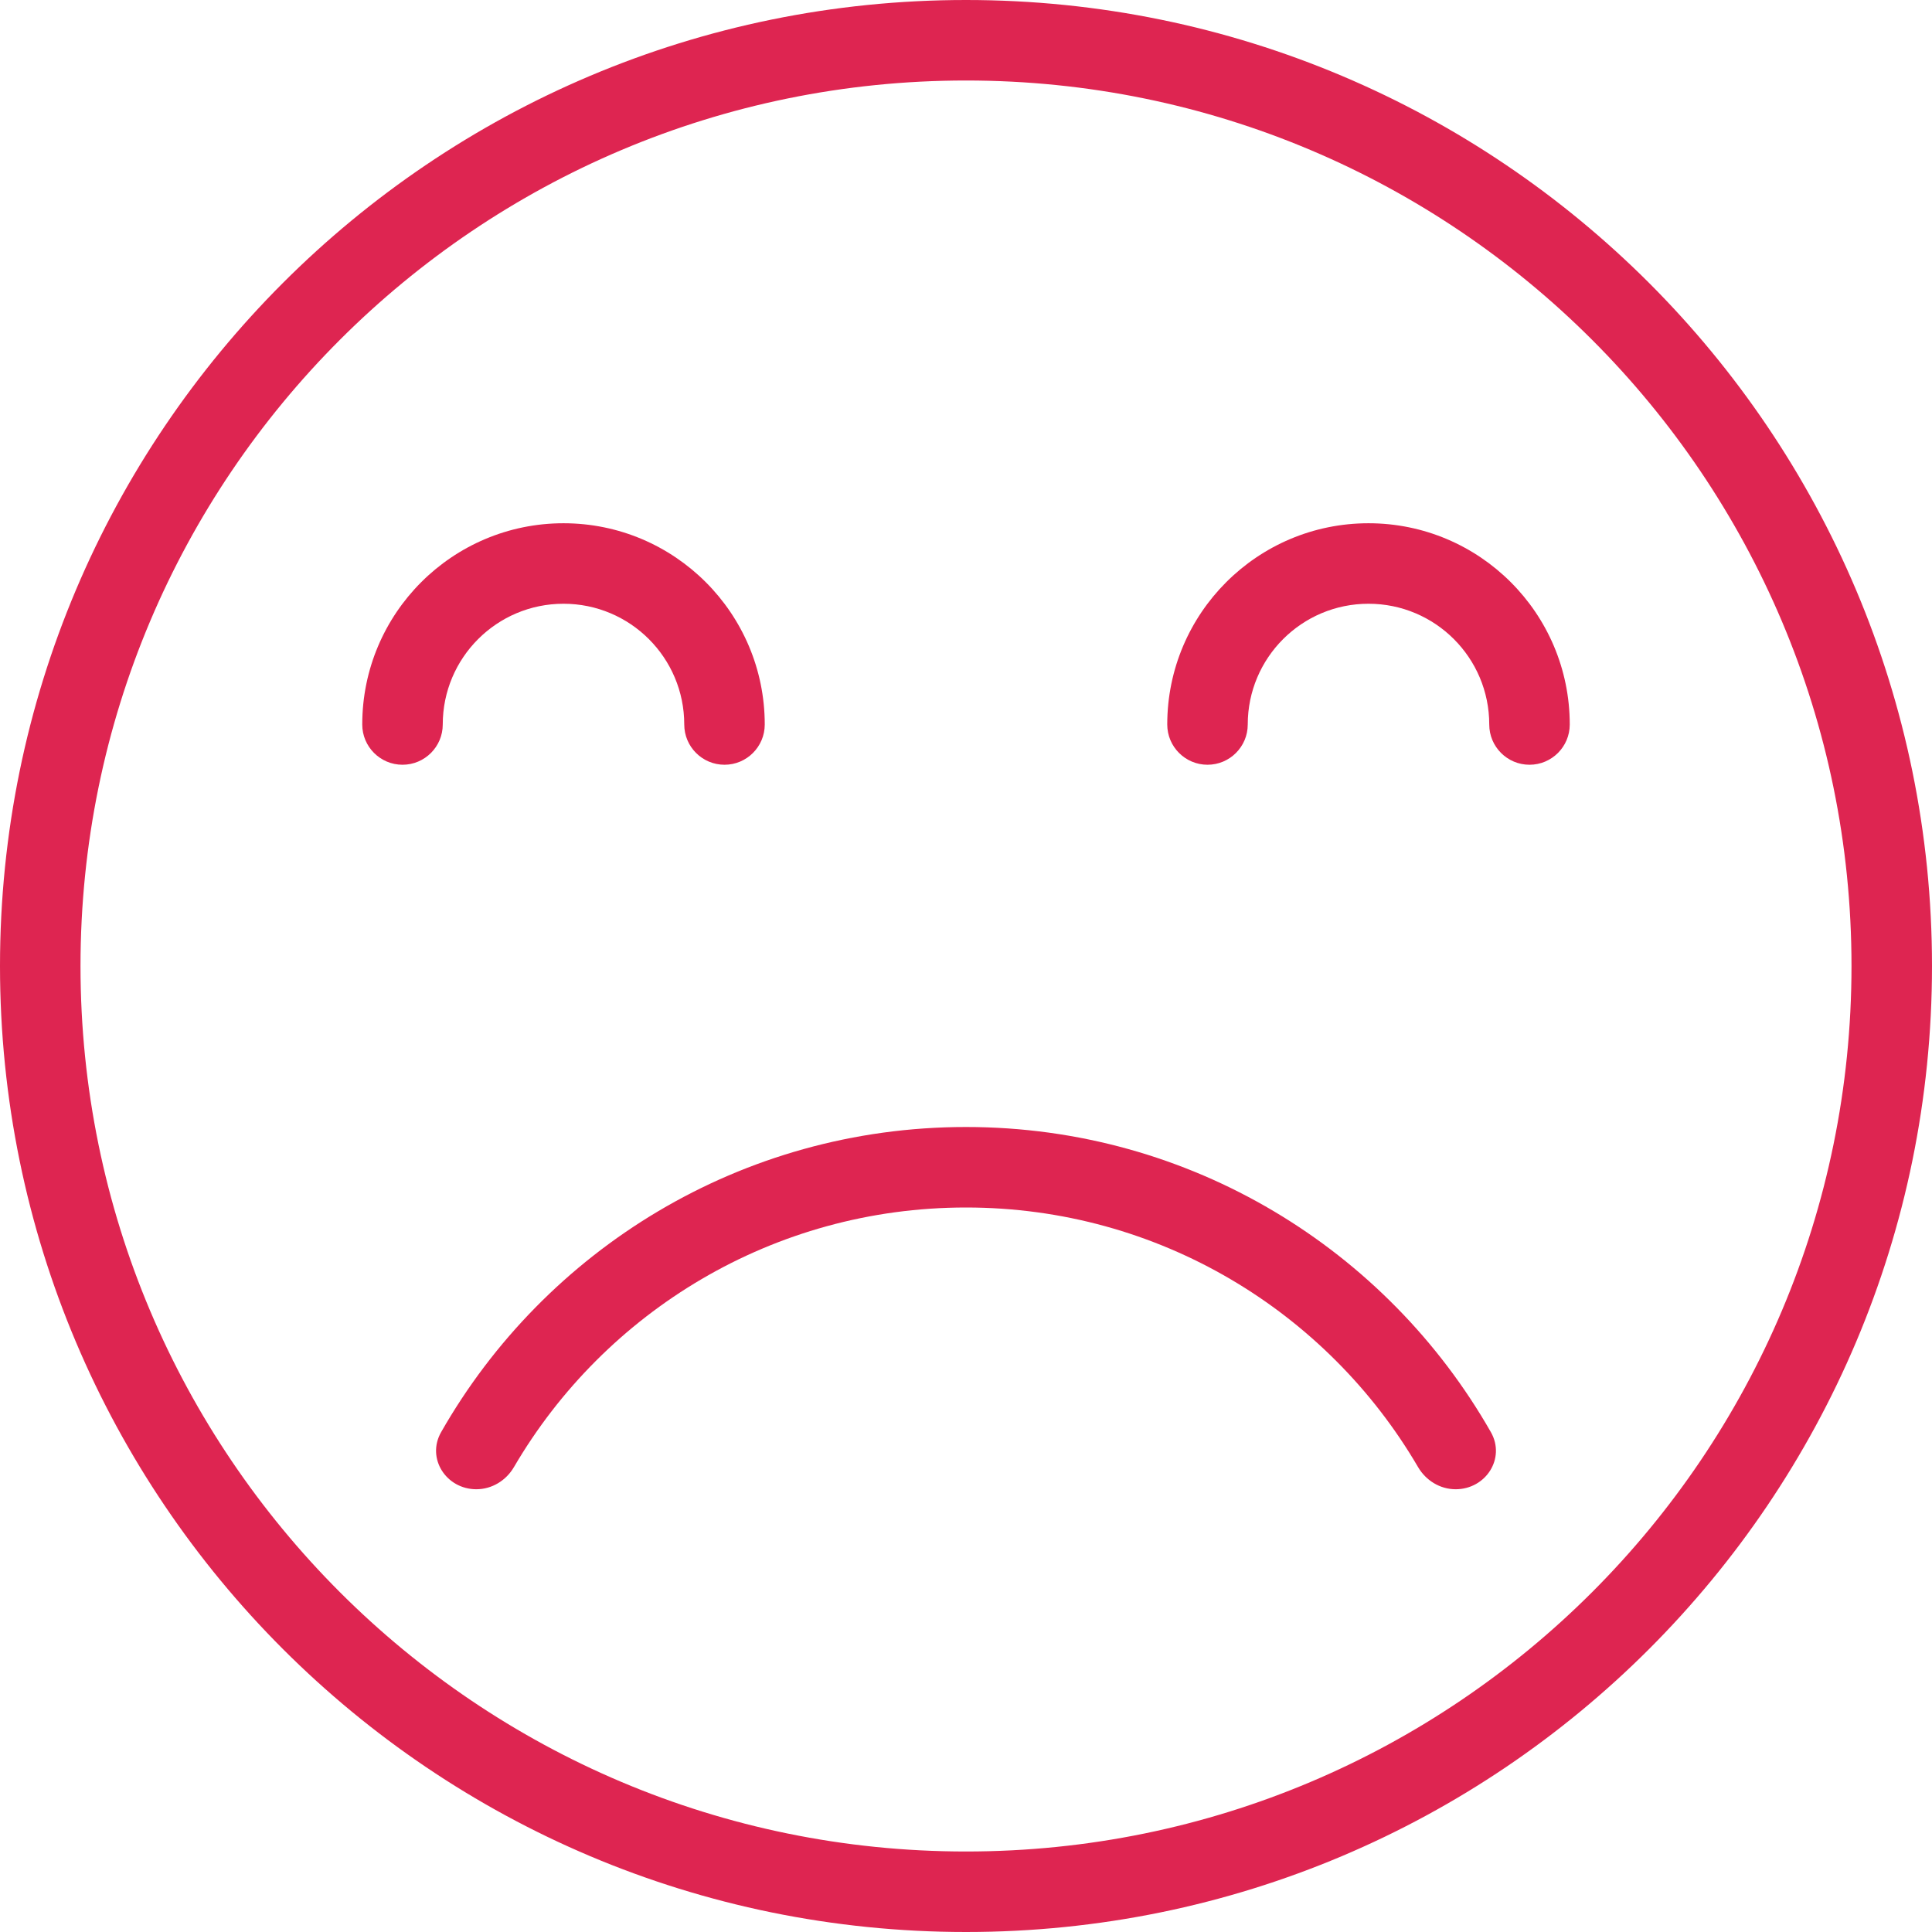
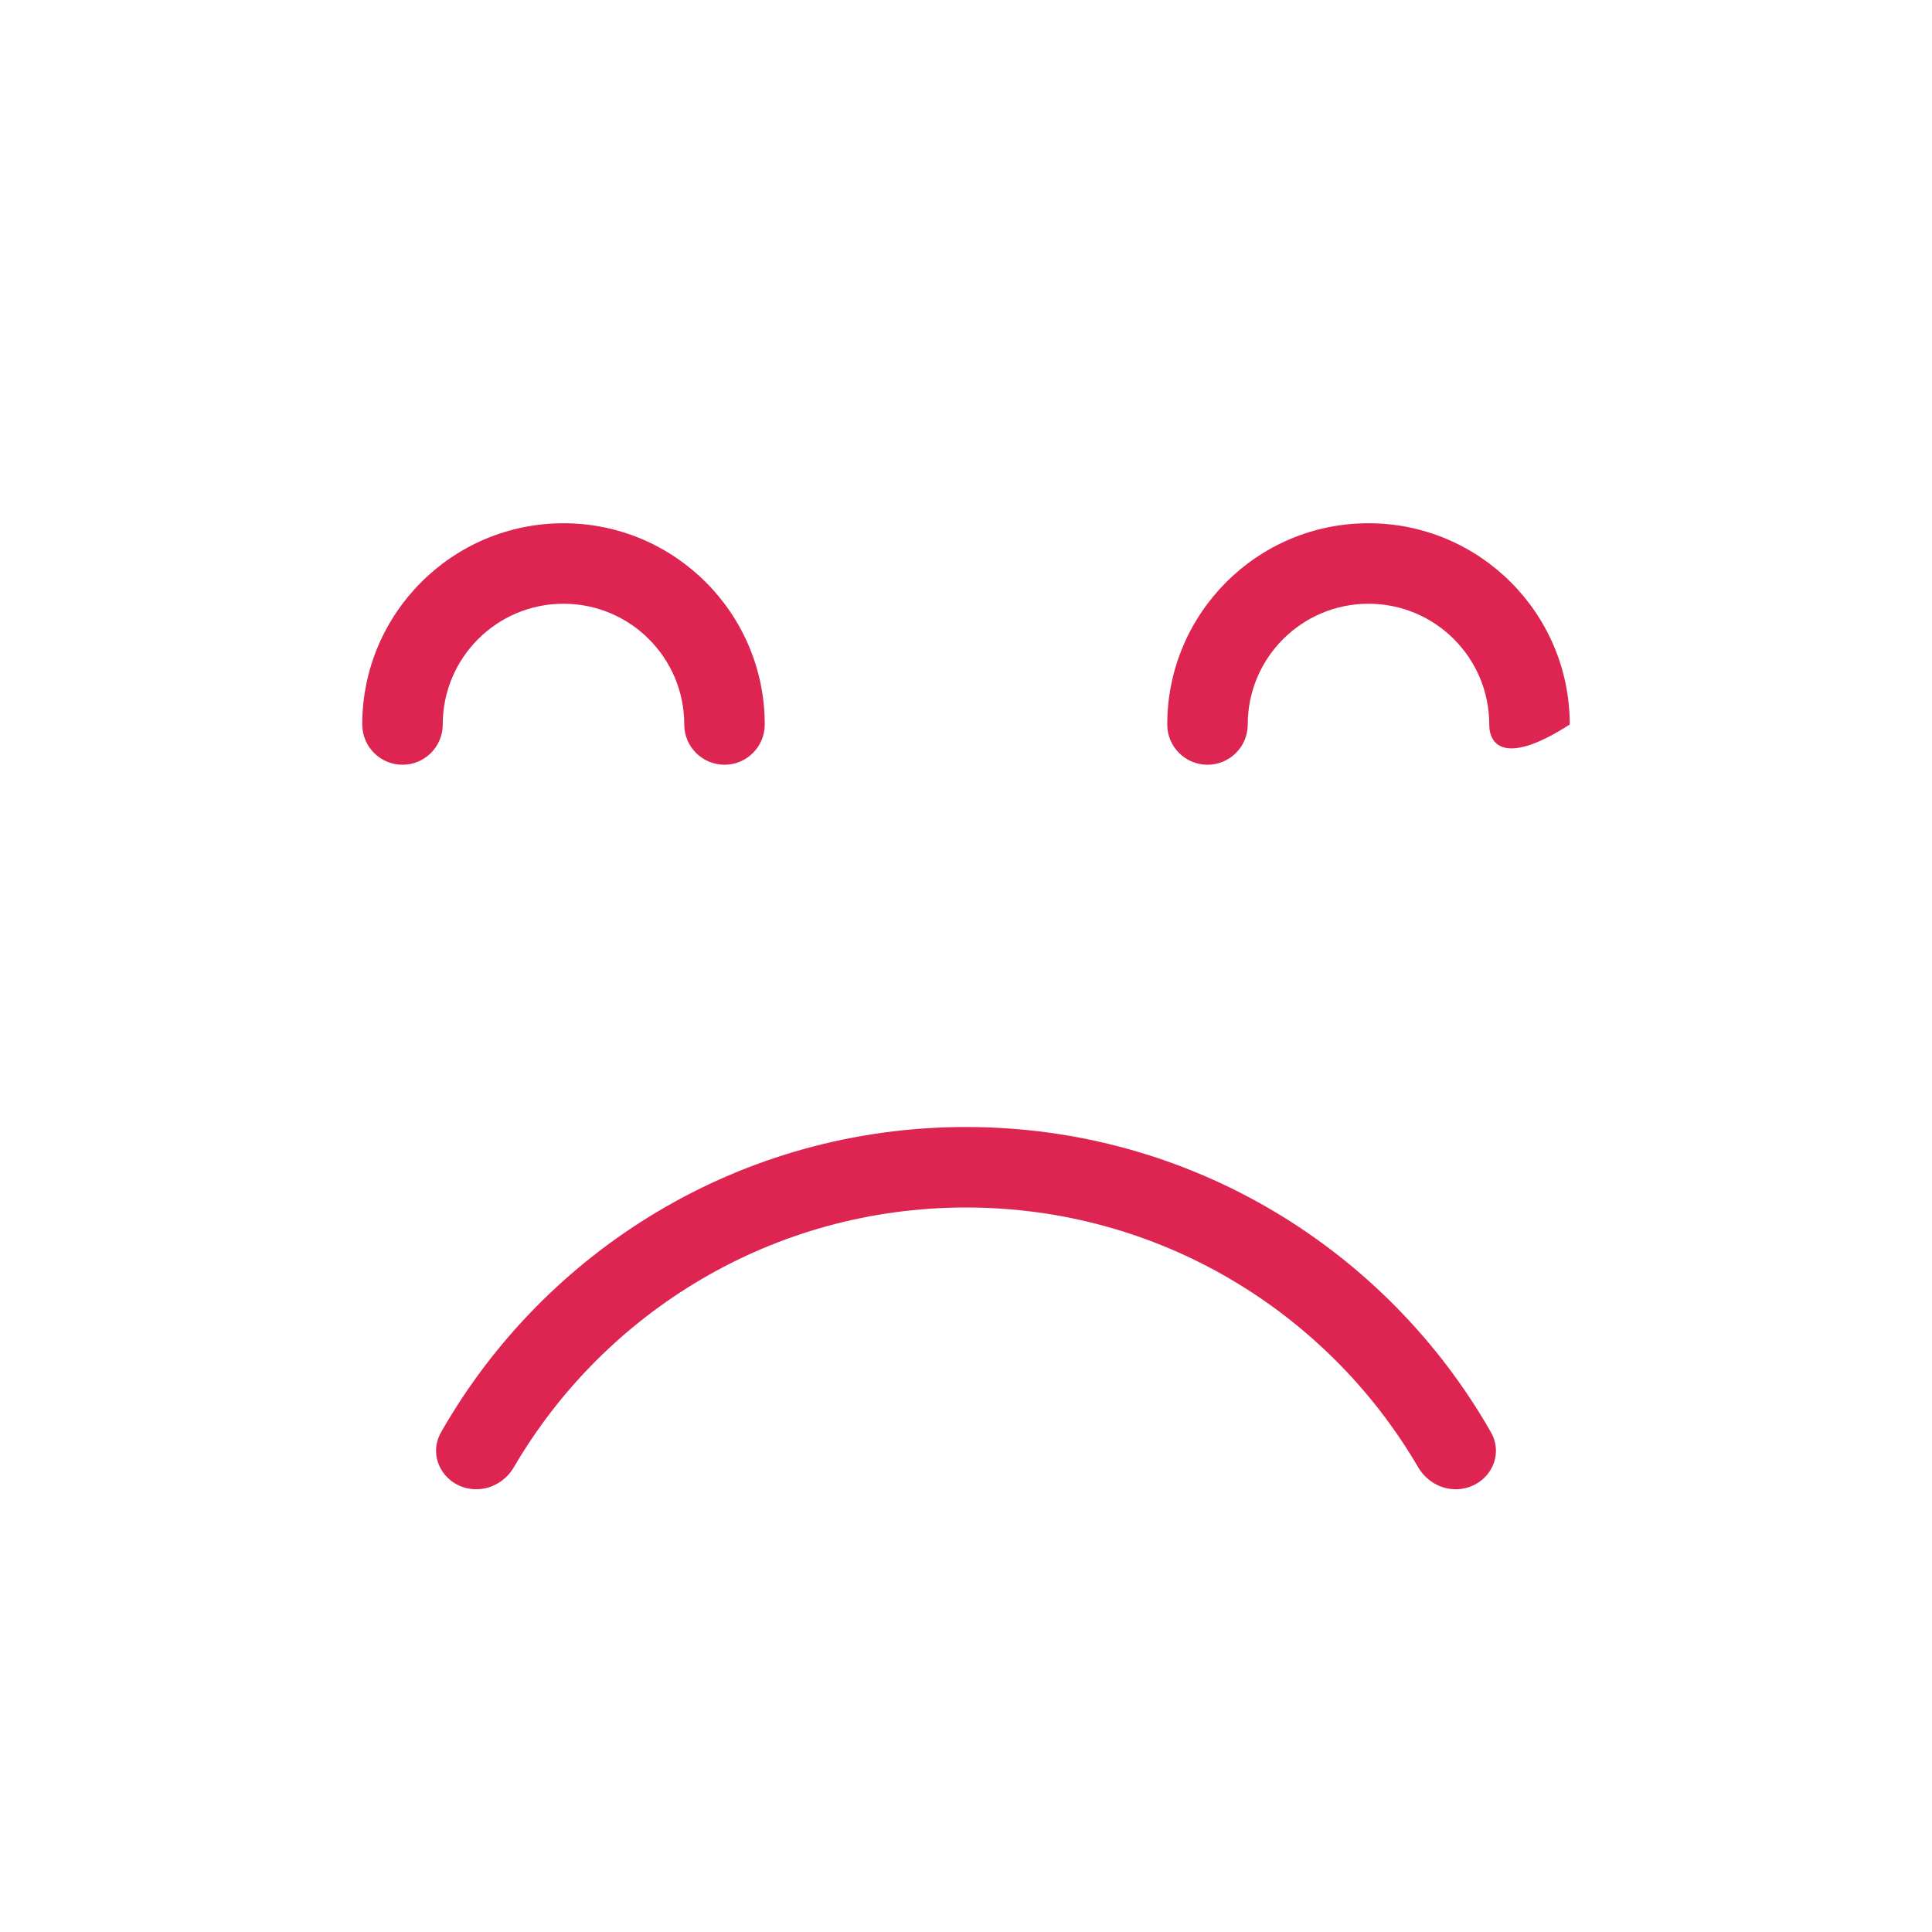
<svg xmlns="http://www.w3.org/2000/svg" width="48" height="48" viewBox="0 0 48 48" fill="none">
  <path d="M14 15C15.657 15 17 16.343 17 18C17 18.552 17.448 19 18 19C18.552 19 19 18.552 19 18C19 15.239 16.761 13 14 13C11.239 13 9 15.239 9 18C9 18.552 9.448 19 10 19C10.552 19 11 18.552 11 18C11 16.343 12.343 15 14 15Z" fill="#DE2551" />
-   <path d="M37 18C37 16.343 35.657 15 34 15C32.343 15 31 16.343 31 18C31 18.552 30.552 19 30 19C29.448 19 29 18.552 29 18C29 15.239 31.239 13 34 13C36.761 13 39 15.239 39 18C39 18.552 38.552 19 38 19C37.448 19 37 18.552 37 18Z" fill="#DE2551" />
-   <path fill-rule="evenodd" clip-rule="evenodd" d="M24 48C37.255 48 48 37.255 48 24C48 10.745 37.255 0 24 0C10.745 0 0 10.745 0 24C0 37.255 10.745 48 24 48ZM24 46C36.15 46 46 36.15 46 24C46 11.85 36.15 2 24 2C11.85 2 2 11.85 2 24C2 36.15 11.85 46 24 46Z" fill="#DE2551" />
+   <path d="M37 18C37 16.343 35.657 15 34 15C32.343 15 31 16.343 31 18C31 18.552 30.552 19 30 19C29.448 19 29 18.552 29 18C29 15.239 31.239 13 34 13C36.761 13 39 15.239 39 18C37.448 19 37 18.552 37 18Z" fill="#DE2551" />
  <path d="M36.165 37C36.914 37 37.411 36.233 37.041 35.582C34.459 31.053 29.586 28 24 28C18.414 28 13.541 31.053 10.959 35.582C10.589 36.233 11.086 37 11.835 37C12.222 37 12.574 36.783 12.769 36.449C15.024 32.591 19.209 30 24 30C28.791 30 32.976 32.591 35.231 36.449C35.426 36.783 35.778 37 36.165 37Z" fill="#DE2551" />
</svg>